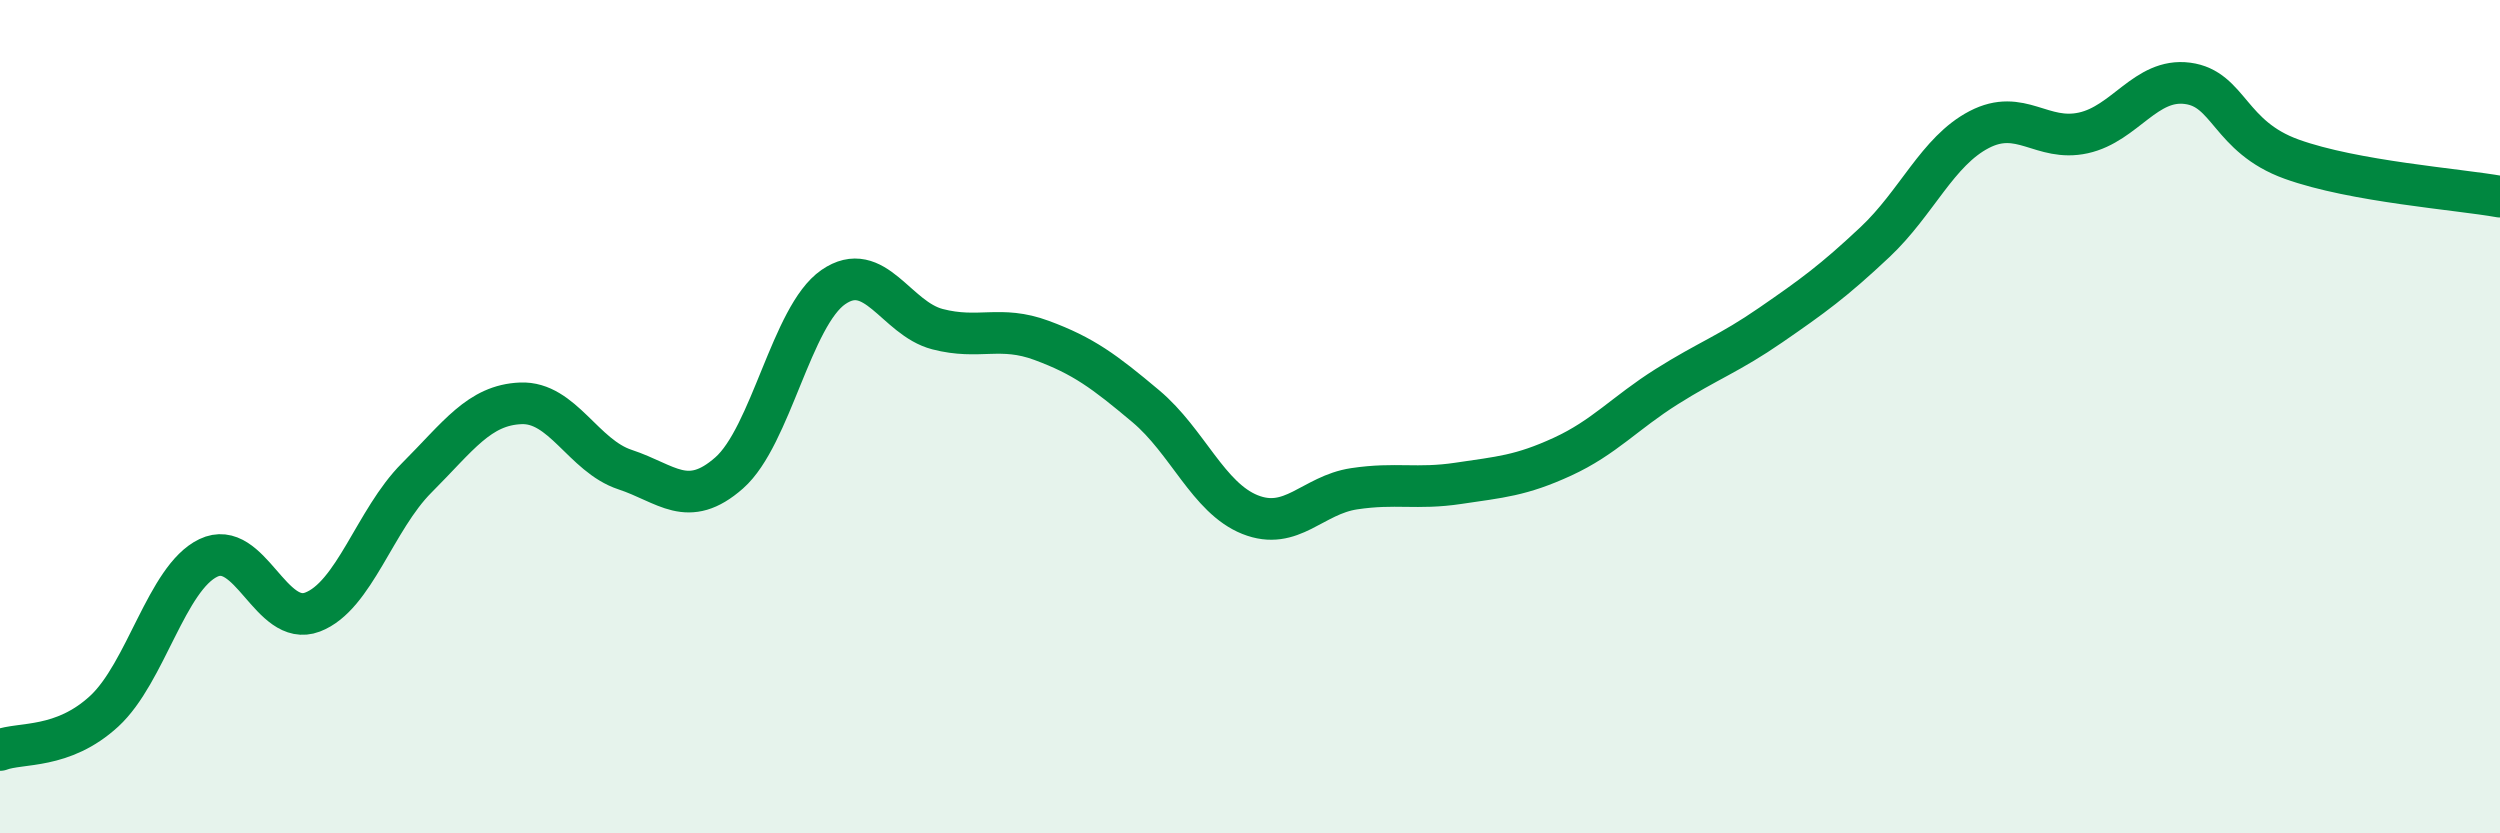
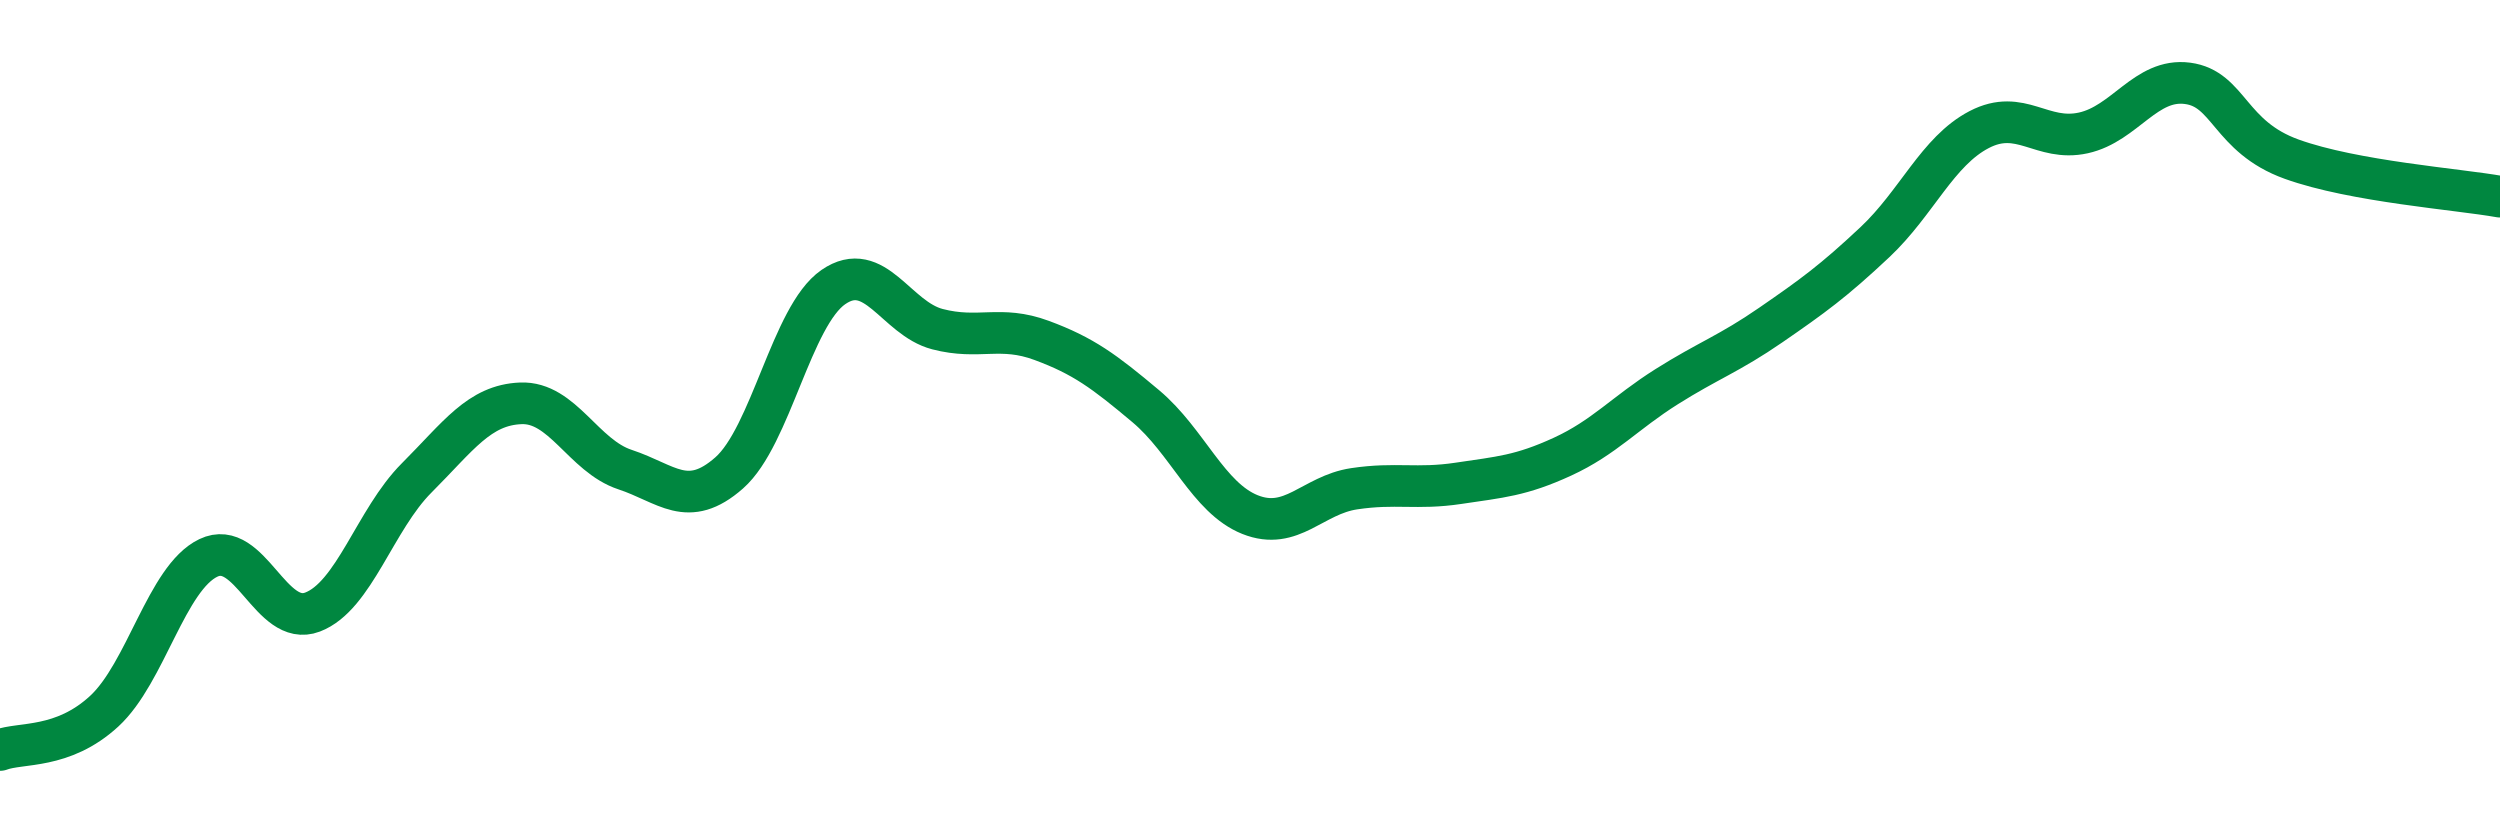
<svg xmlns="http://www.w3.org/2000/svg" width="60" height="20" viewBox="0 0 60 20">
-   <path d="M 0,18 C 0.5,17.81 1.5,17.99 2.5,17.07 C 3.5,16.15 4,13.87 5,13.39 C 6,12.91 6.5,15.07 7.5,14.69 C 8.5,14.31 9,12.47 10,11.47 C 11,10.47 11.5,9.72 12.5,9.68 C 13.5,9.64 14,10.94 15,11.27 C 16,11.6 16.5,12.23 17.5,11.35 C 18.5,10.47 19,7.58 20,6.89 C 21,6.2 21.5,7.64 22.5,7.9 C 23.5,8.16 24,7.8 25,8.17 C 26,8.54 26.5,8.91 27.5,9.75 C 28.5,10.59 29,11.95 30,12.35 C 31,12.75 31.5,11.88 32.5,11.73 C 33.5,11.58 34,11.75 35,11.6 C 36,11.45 36.5,11.42 37.5,10.96 C 38.5,10.5 39,9.91 40,9.28 C 41,8.65 41.5,8.49 42.5,7.8 C 43.5,7.11 44,6.75 45,5.81 C 46,4.87 46.5,3.63 47.5,3.11 C 48.5,2.59 49,3.41 50,3.19 C 51,2.97 51.5,1.87 52.5,2 C 53.5,2.13 53.5,3.28 55,3.82 C 56.5,4.36 59,4.54 60,4.72L60 20L0 20Z" fill="#008740" opacity="0.1" stroke-linecap="round" stroke-linejoin="round" />
  <path d="M 0,18 C 0.5,17.81 1.5,17.99 2.5,17.07 C 3.5,16.15 4,13.87 5,13.39 C 6,12.91 6.5,15.07 7.5,14.69 C 8.5,14.31 9,12.47 10,11.47 C 11,10.47 11.5,9.72 12.5,9.68 C 13.5,9.64 14,10.94 15,11.27 C 16,11.6 16.5,12.23 17.5,11.35 C 18.5,10.47 19,7.58 20,6.89 C 21,6.2 21.5,7.64 22.5,7.9 C 23.5,8.16 24,7.8 25,8.17 C 26,8.54 26.5,8.91 27.5,9.75 C 28.5,10.59 29,11.95 30,12.35 C 31,12.75 31.5,11.88 32.5,11.73 C 33.5,11.58 34,11.75 35,11.6 C 36,11.45 36.5,11.42 37.5,10.96 C 38.5,10.5 39,9.91 40,9.28 C 41,8.65 41.5,8.49 42.5,7.8 C 43.5,7.11 44,6.75 45,5.81 C 46,4.87 46.5,3.63 47.5,3.11 C 48.5,2.59 49,3.41 50,3.19 C 51,2.97 51.5,1.87 52.5,2 C 53.5,2.13 53.5,3.28 55,3.82 C 56.5,4.36 59,4.54 60,4.72" stroke="#008740" stroke-width="1" fill="none" stroke-linecap="round" stroke-linejoin="round" />
</svg>